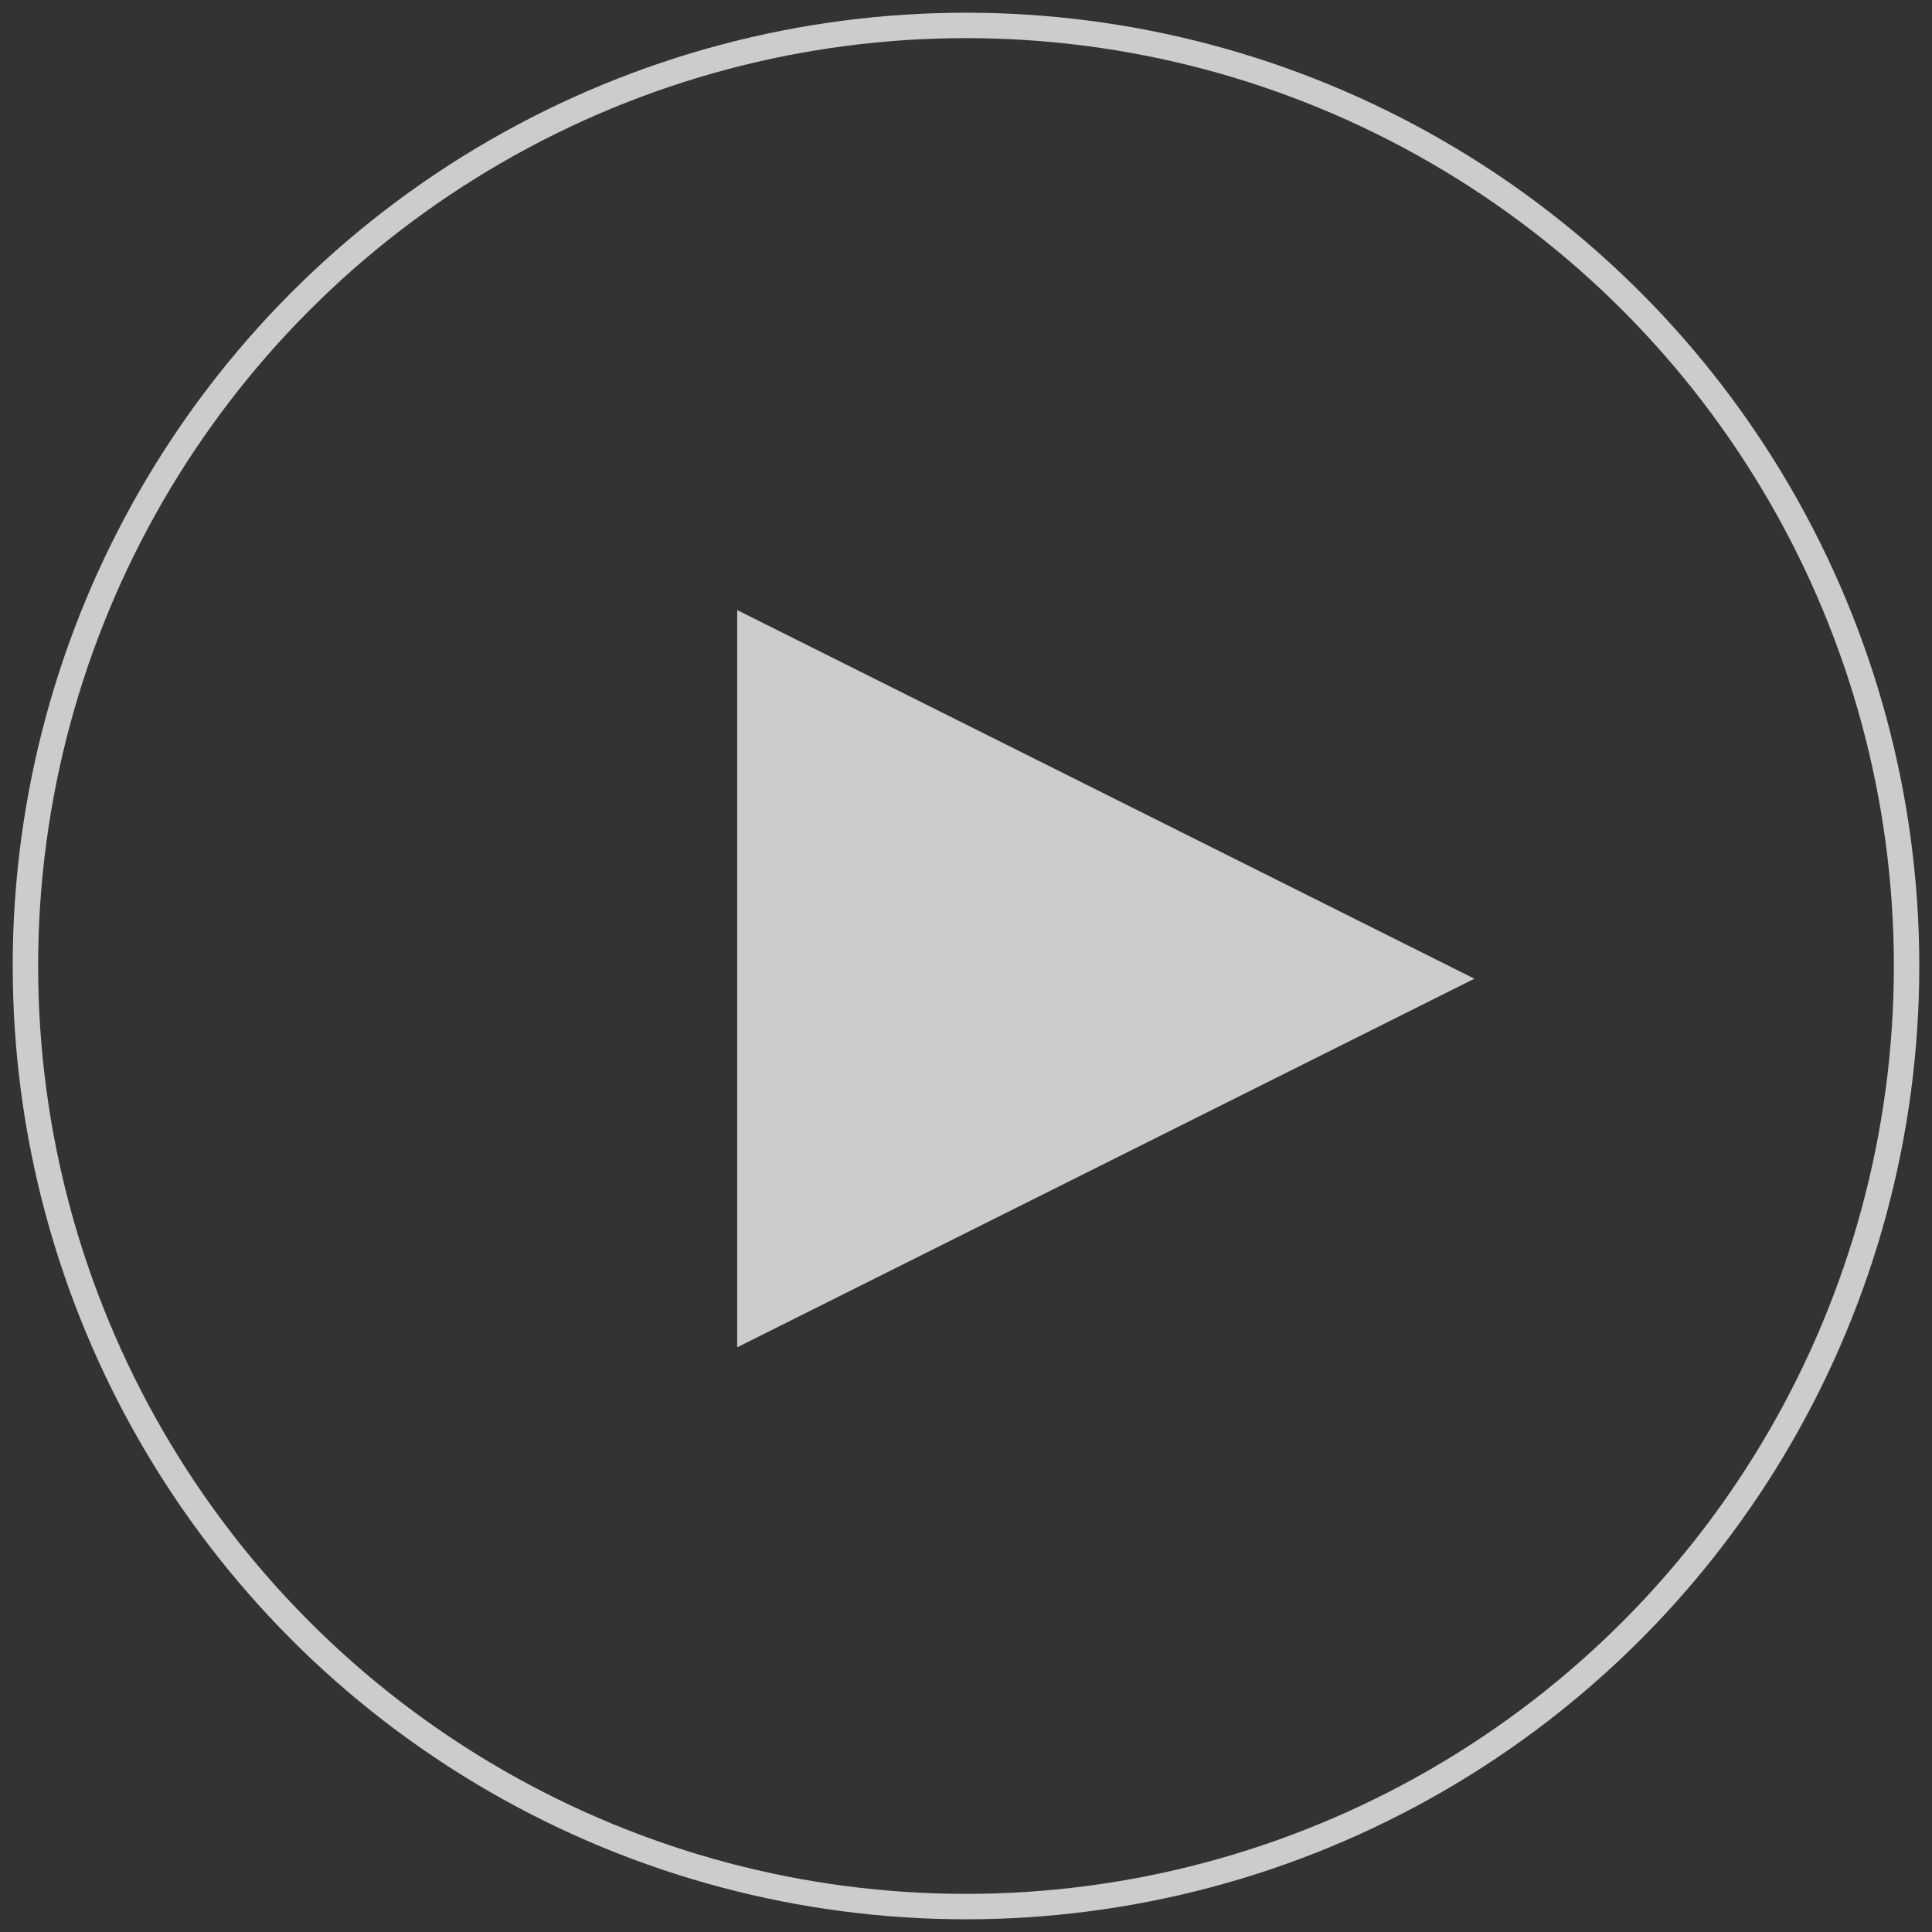
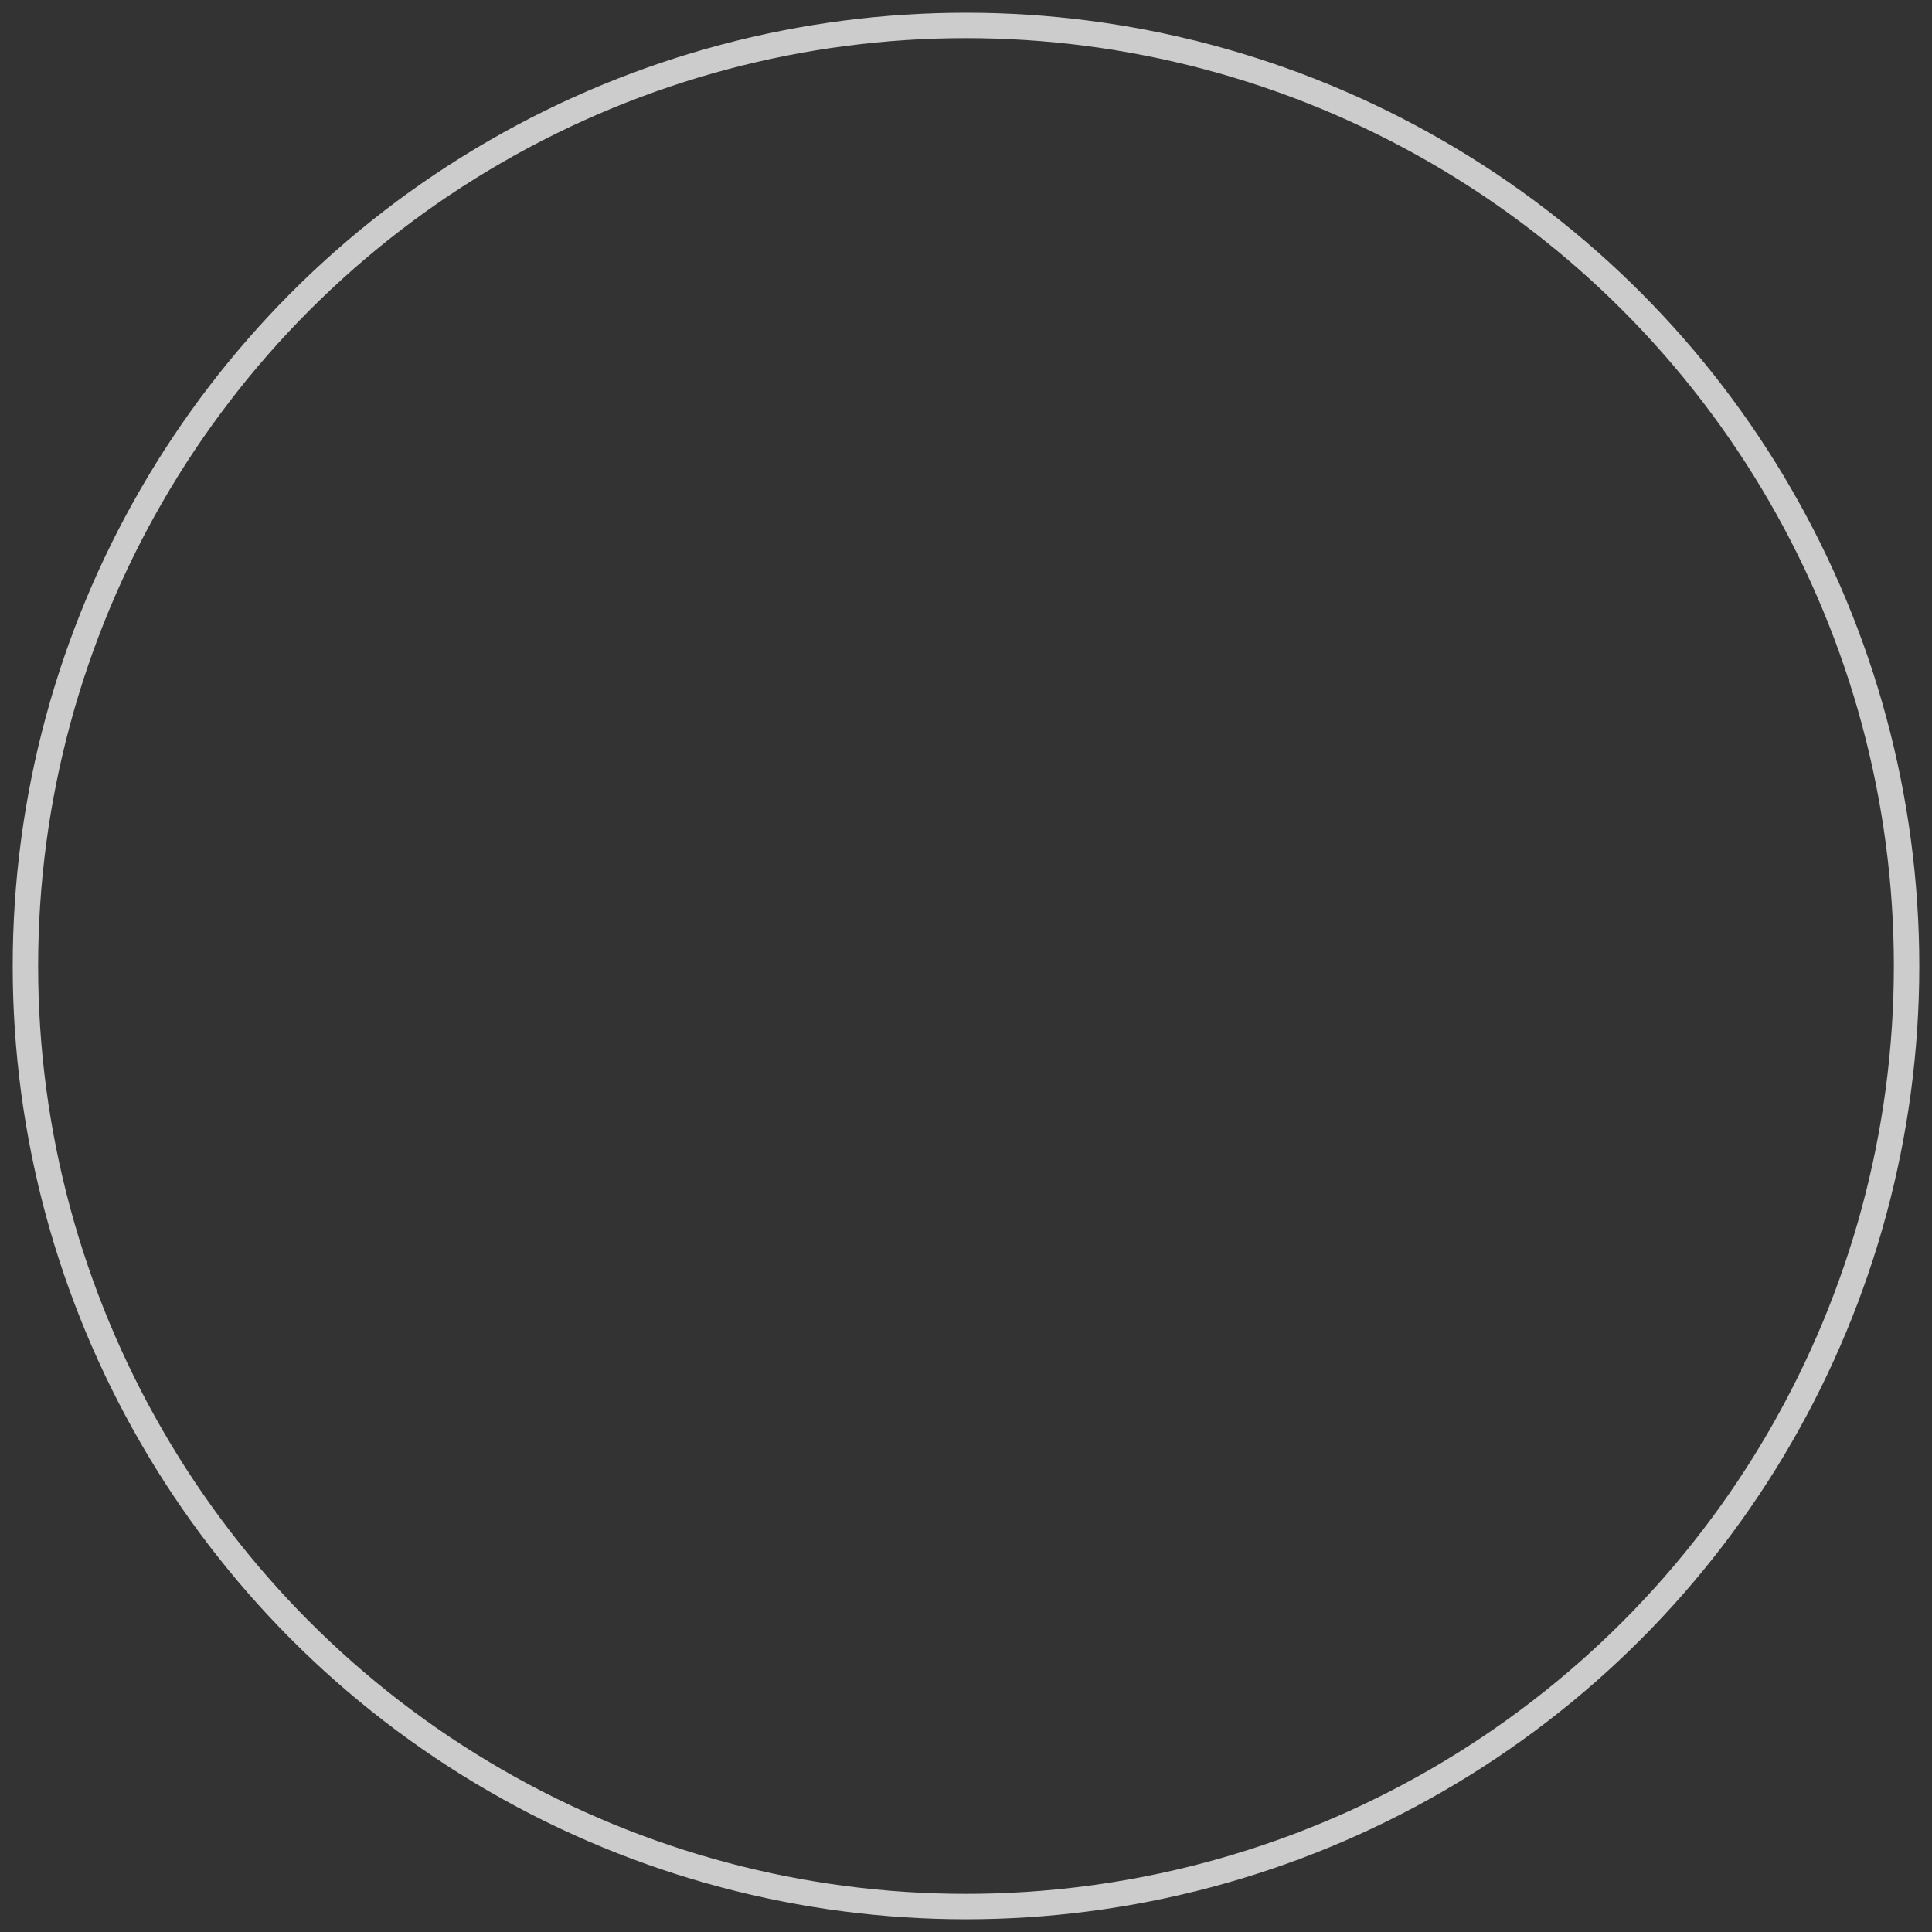
<svg xmlns="http://www.w3.org/2000/svg" width="76px" height="76px" viewBox="0 0 76 76">
  <rect x="0" y="0" width="76" height="76" fill="#333333" stroke="none" />
  <title>Group 2@2x</title>
  <desc>Created with Sketch.</desc>
  <g id="Page-1" stroke="none" stroke-width="1" fill="none" fill-rule="evenodd" opacity="0.75">
    <g id="morandi" transform="translate(-760, -970)">
      <g id="Group-2" transform="translate(761, 971)">
-         <polygon id="Triangle" fill="#FFFFFF" transform="translate(42.5, 37.5) rotate(-270) translate(-42.5, -37.5) " points="42.5 23 57 52 28 52" />
        <circle id="Oval" stroke="#FFFFFF" cx="37" cy="37" r="37" />
      </g>
    </g>
  </g>
</svg>